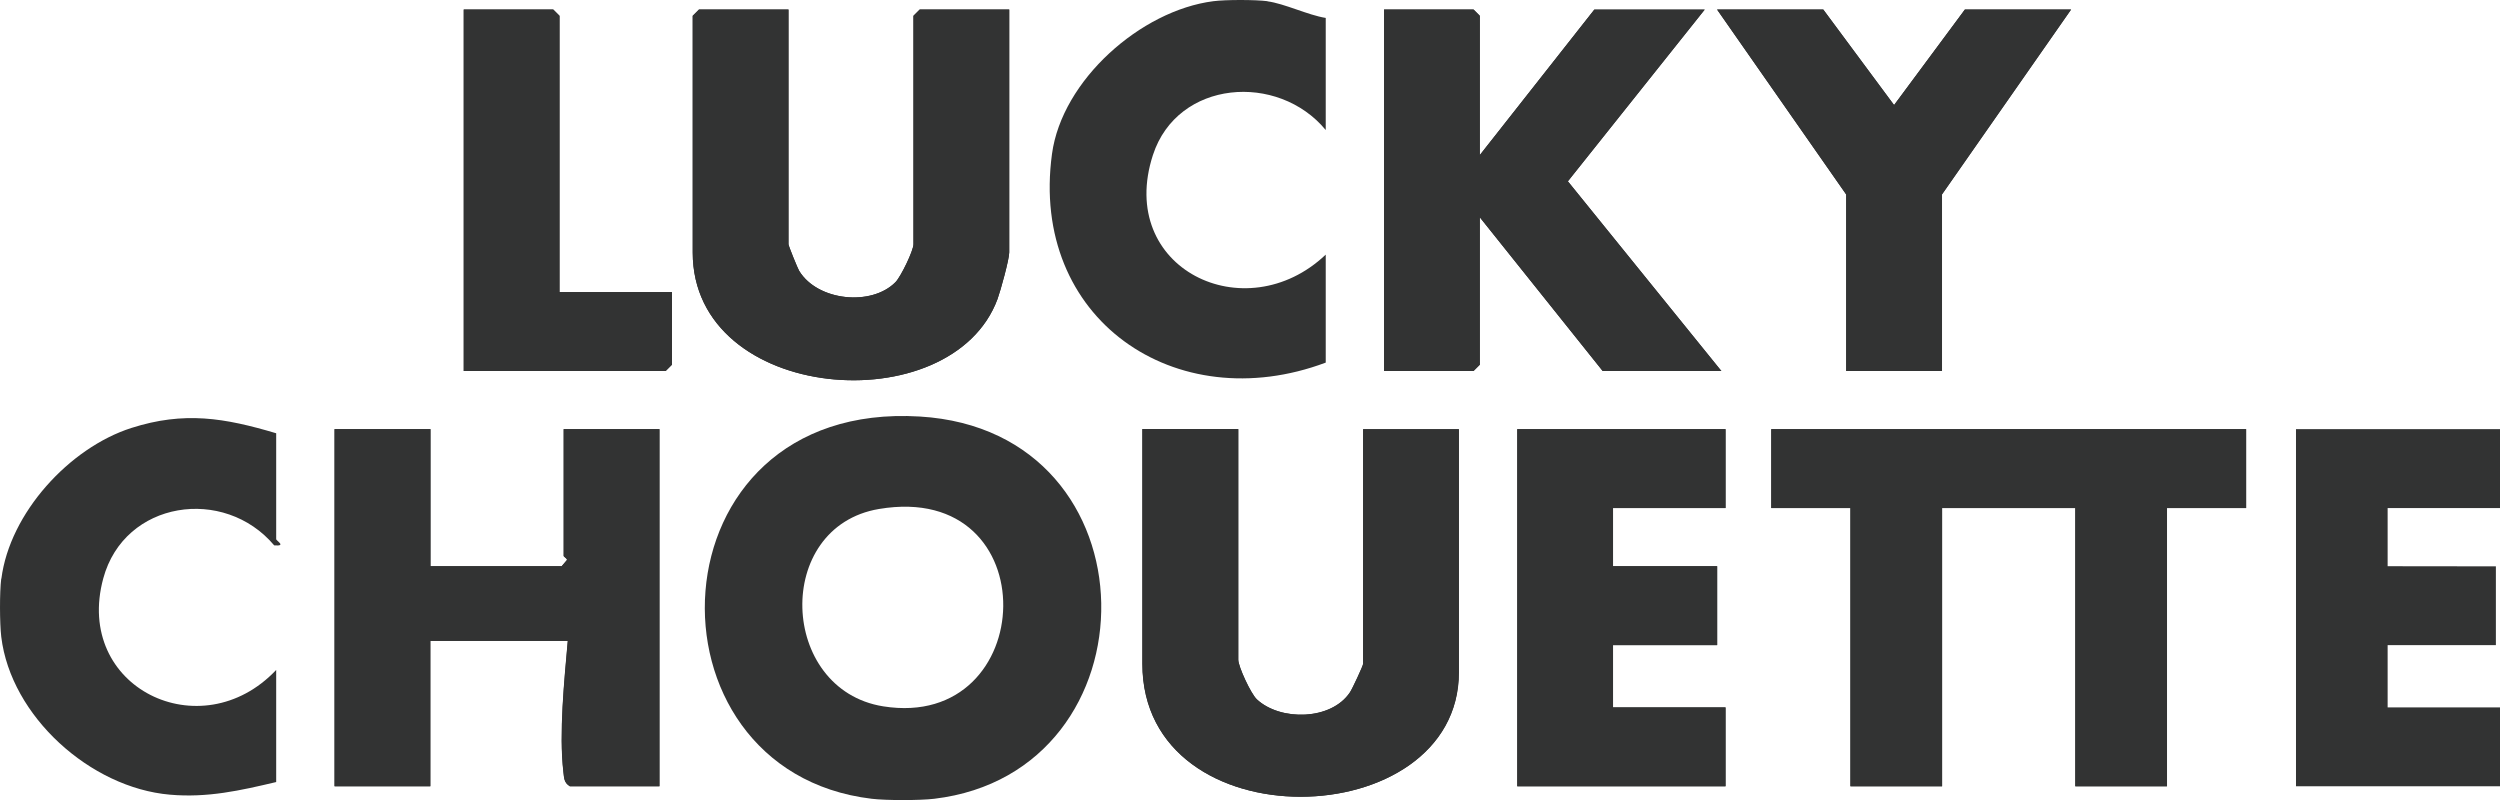
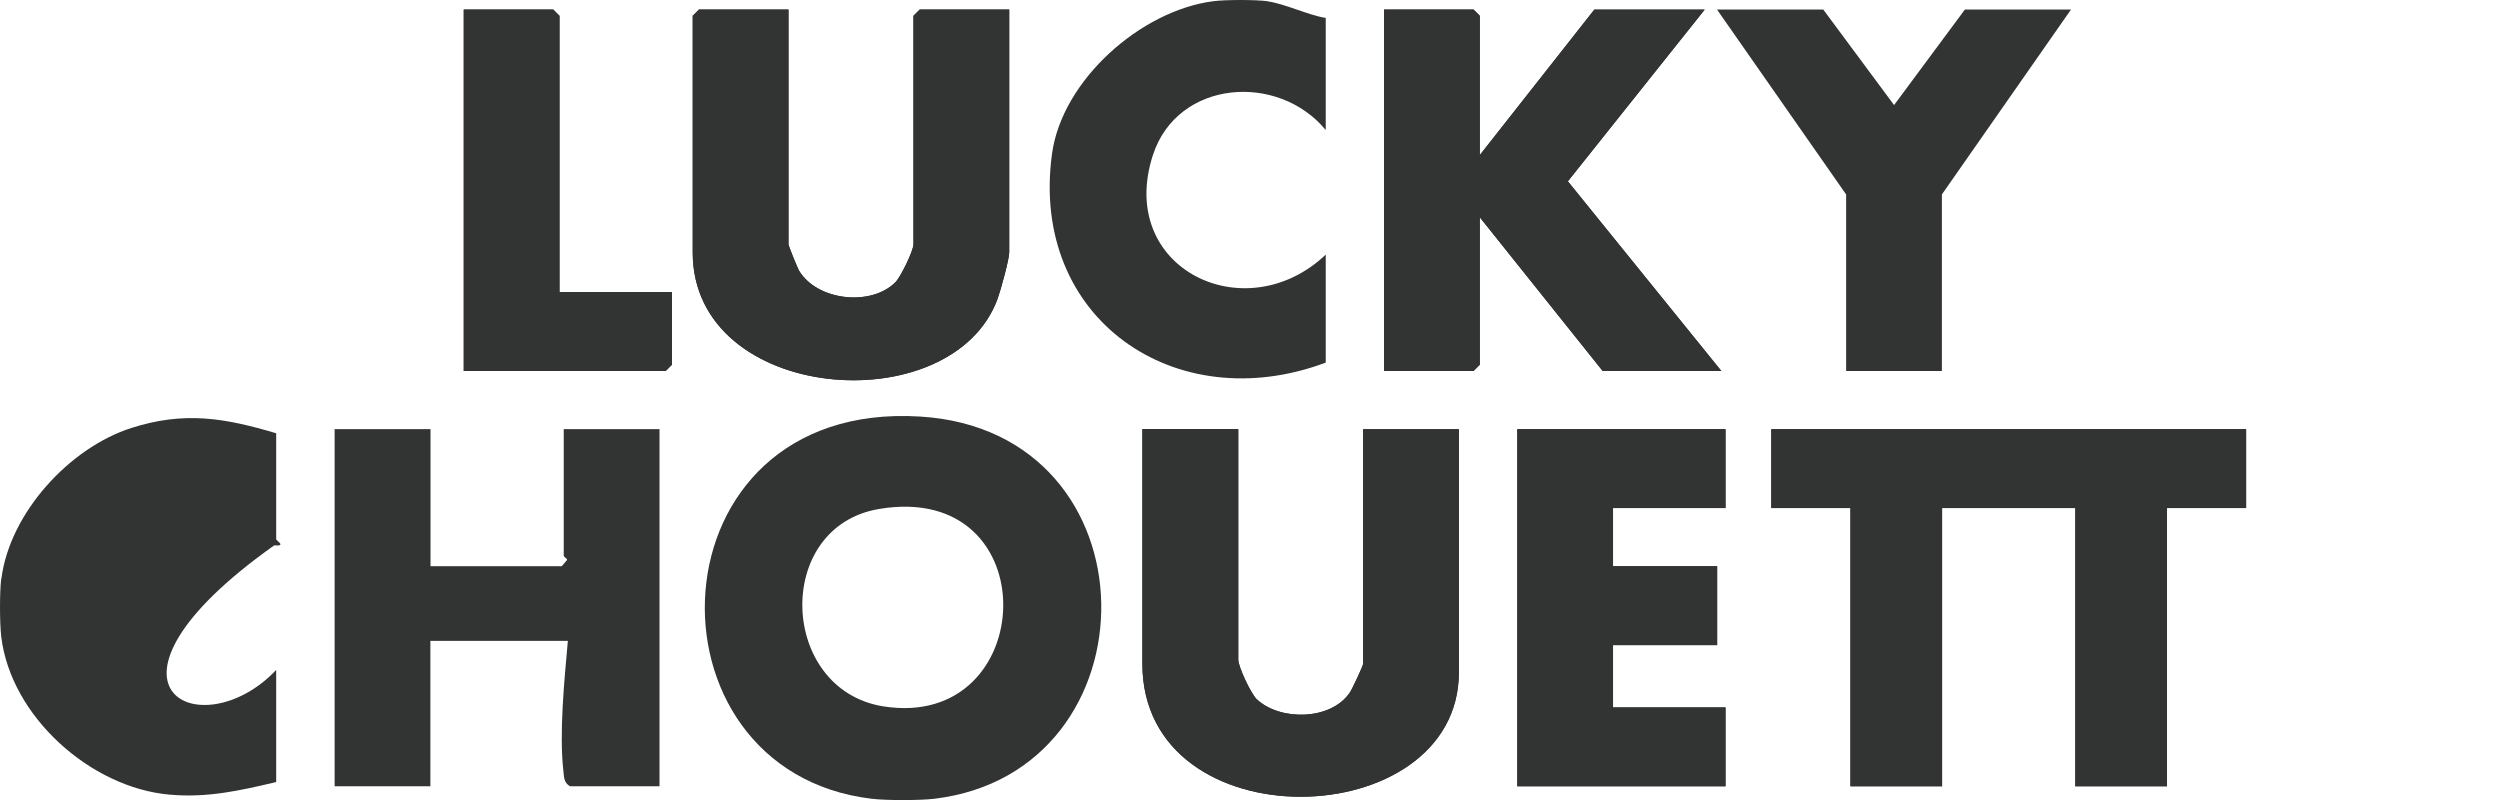
<svg xmlns="http://www.w3.org/2000/svg" fill="none" height="100%" overflow="visible" preserveAspectRatio="none" style="display: block;" viewBox="0 0 188.224 60.237" width="100%">
  <g id="Group 35">
    <path d="M42.124 21.99V1.19L41.654 0.72H34.914V27.93H50.124L50.594 27.46V21.99H42.124ZM59.364 0.72H52.624L52.154 1.19V19.01C52.154 30.36 71.654 31.85 75.104 22.51C75.334 21.88 75.984 19.52 75.984 19.01V0.72H69.244L68.774 1.19V18.39C68.774 18.87 67.824 20.84 67.414 21.25C65.604 23.07 61.554 22.66 60.174 20.4C60.054 20.2 59.364 18.5 59.364 18.39V0.72ZM111.414 11.67V1.19L110.944 0.72H104.204V27.93H110.944L111.414 27.46V16.36L120.664 27.93H129.604L118.044 13.65L128.344 0.73H120.034L111.414 11.68V11.67ZM155.934 0.72H147.934L142.604 7.91L137.274 0.72H129.274L138.994 14.64V27.93H146.204V14.64L155.924 0.72H155.934ZM32.404 32.31H25.194V59.2H32.404V48.25H42.754C42.494 51.21 42.084 55.19 42.424 58.12C42.474 58.58 42.464 58.92 42.914 59.2H49.654V32.31H42.444V41.85C42.444 41.93 42.704 42.04 42.694 42.16L42.294 42.63H32.414V32.31H32.404ZM93.224 32.31H86.014V49.98C86.014 63.54 109.844 62.9 109.844 50.61V32.32H102.634V49.99C102.634 50.12 101.824 51.86 101.644 52.13C100.234 54.25 96.404 54.3 94.634 52.66C94.174 52.24 93.234 50.19 93.234 49.68V32.32L93.224 32.31ZM129.914 32.31H114.234V59.2H129.914V53.26H121.444V48.57H129.284V42.63H121.444V38.25H129.914V32.31ZM169.104 32.31H133.364V38.25H139.324V59.2H146.224V38.25H156.254V59.2H163.154V38.25H169.114V32.31H169.104Z" fill="#323333" id="Vector" />
    <path d="M70.334 60.14C69.234 60.27 66.724 60.27 65.634 60.14C47.884 58.02 48.794 30.12 69.254 31.36C87.294 32.45 87.274 58.12 70.334 60.14ZM66.184 38.32C58.214 39.66 58.654 51.92 66.494 53.18C78.254 55.06 78.944 36.17 66.184 38.32Z" fill="#323333" id="Vector_2" />
-     <path d="M188.224 32.31V38.25H179.764V42.63L187.914 42.64V48.57H179.764V53.26H188.224V59.2H172.864V32.31H188.224Z" fill="#323333" id="Vector_3" />
    <path d="M95.424 0.1C96.684 0.26 98.484 1.14 99.814 1.35V9.79C96.224 5.44 88.654 6 86.804 11.67C84.024 20.21 93.754 24.92 99.814 19.17V27.3C88.504 31.54 77.514 24 79.204 11.59C79.954 6.04 85.884 0.79 91.354 0.09C92.284 -0.03 94.494 -0.03 95.434 0.09L95.424 0.1Z" fill="#323333" id="Vector_4" />
-     <path d="M0.104 43.57C0.734 38.63 5.214 33.72 9.894 32.22C13.874 30.95 16.894 31.46 20.794 32.62V40.59C20.794 40.72 21.604 41.14 20.644 41.06C16.874 36.59 9.364 37.68 7.774 43.55C5.544 51.78 15.144 56.42 20.794 50.44V58.88C18.084 59.52 15.624 60.08 12.784 59.83C6.804 59.31 0.814 53.93 0.094 47.94C-0.026 46.93 -0.036 44.57 0.094 43.56L0.104 43.57Z" fill="#323333" id="Vector_5" />
+     <path d="M0.104 43.57C0.734 38.63 5.214 33.72 9.894 32.22C13.874 30.95 16.894 31.46 20.794 32.62V40.59C20.794 40.72 21.604 41.14 20.644 41.06C5.544 51.78 15.144 56.42 20.794 50.44V58.88C18.084 59.52 15.624 60.08 12.784 59.83C6.804 59.31 0.814 53.93 0.094 47.94C-0.026 46.93 -0.036 44.57 0.094 43.56L0.104 43.57Z" fill="#323333" id="Vector_5" />
    <path d="M169.104 32.31V38.25H163.144V59.2H156.244V38.25H146.214V59.2H139.314V38.25H133.354V32.31H169.104Z" fill="#323333" id="Vector_6" />
-     <path d="M32.404 32.31V42.63H42.284L42.684 42.16C42.684 42.03 42.434 41.92 42.434 41.85V32.31H49.644V59.2H42.904C42.454 58.93 42.474 58.58 42.414 58.12C42.074 55.2 42.484 51.21 42.744 48.25H32.394V59.2H25.184V32.31H32.394H32.404Z" fill="#323333" id="Vector_7" />
    <path d="M111.414 11.67L120.034 0.72H128.344L118.044 13.65L129.594 27.93H120.664L111.414 16.36V27.46L110.944 27.93H104.204V0.72H110.944L111.414 1.19V11.67Z" fill="#323333" id="Vector_8" />
    <path d="M59.364 0.72V18.39C59.364 18.5 60.044 20.2 60.174 20.4C61.554 22.66 65.604 23.08 67.414 21.25C67.824 20.84 68.774 18.86 68.774 18.39V1.19L69.244 0.72H75.984V19.01C75.984 19.52 75.334 21.88 75.104 22.51C71.654 31.85 52.154 30.36 52.154 19.01V1.19L52.624 0.72H59.364Z" fill="#323333" id="Vector_9" />
    <path d="M93.224 32.31V49.67C93.224 50.17 94.174 52.22 94.624 52.65C96.394 54.3 100.224 54.24 101.634 52.12C101.814 51.86 102.624 50.11 102.624 49.98V32.31H109.834V50.6C109.834 62.9 86.004 63.54 86.004 49.97V32.3H93.214L93.224 32.31Z" fill="#323333" id="Vector_10" />
    <path d="M129.914 32.31V38.25H121.444V42.63H129.284V48.57H121.444V53.26H129.914V59.2H114.234V32.31H129.914Z" fill="#323333" id="Vector_11" />
-     <path d="M155.934 0.72L146.214 14.64V27.93H139.004V14.64L129.284 0.72H137.274L142.604 7.91L147.934 0.72H155.934Z" fill="#323333" id="Vector_12" />
    <path d="M42.124 21.99H50.584V27.46L50.114 27.93H34.914V0.72H41.654L42.124 1.19V21.99Z" fill="#323333" id="Vector_13" />
  </g>
</svg>